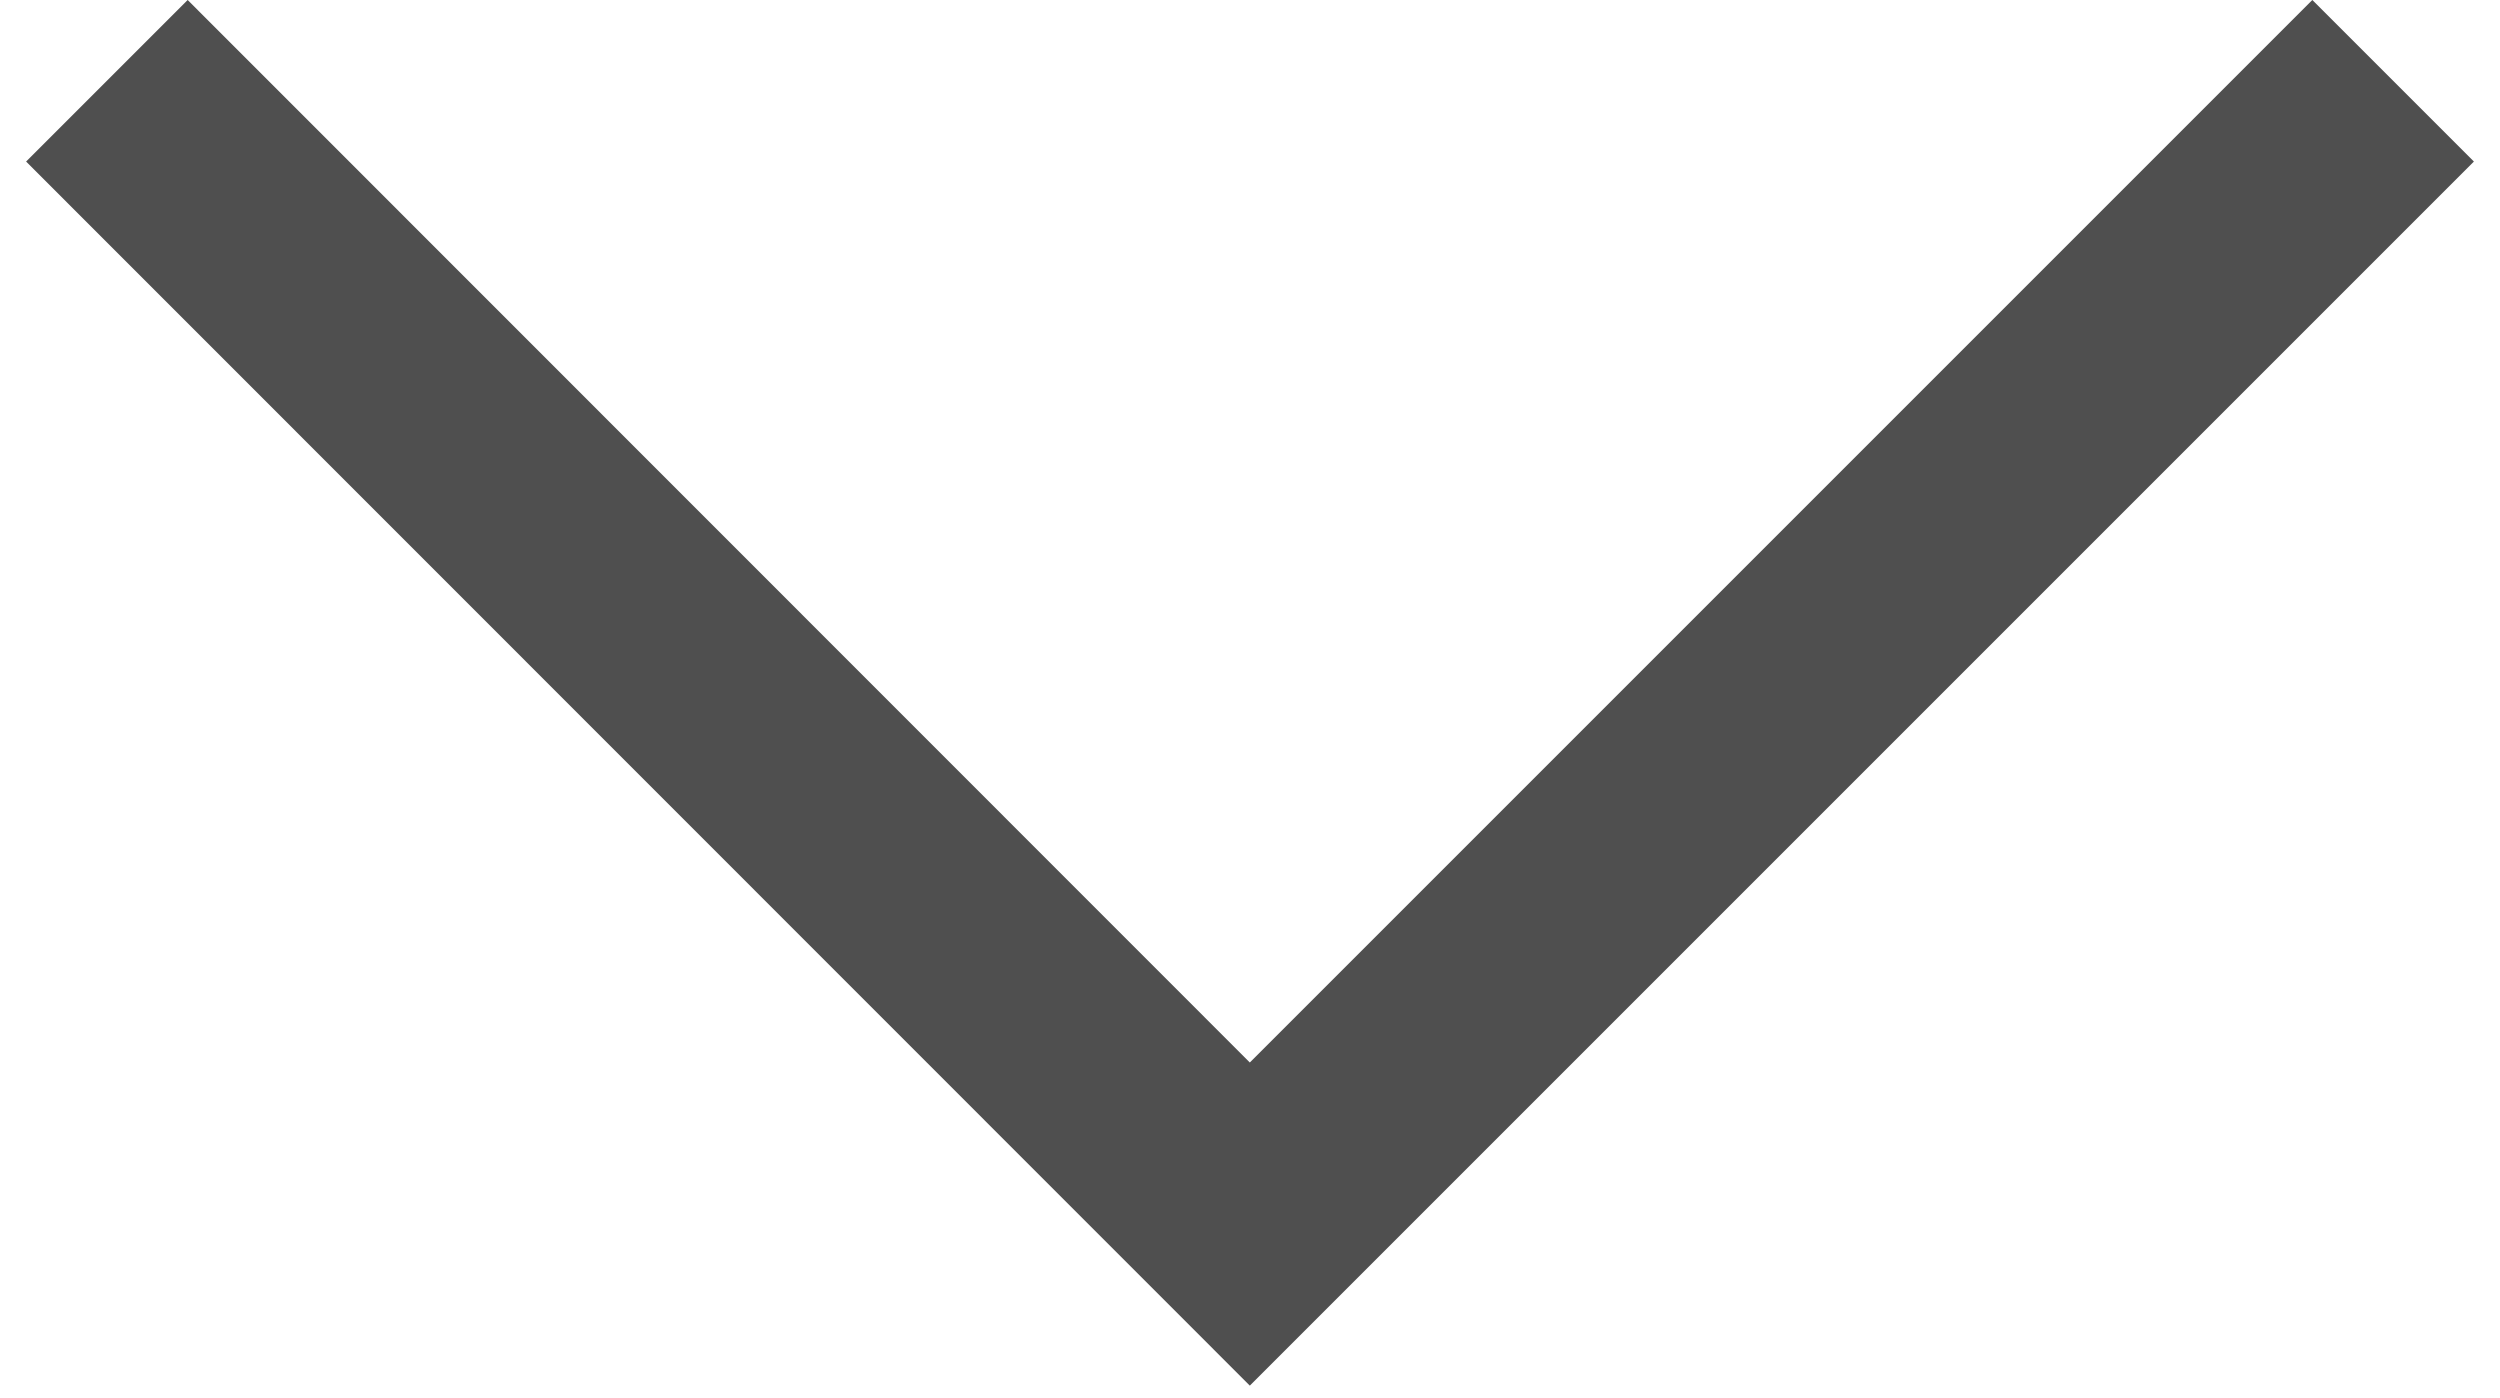
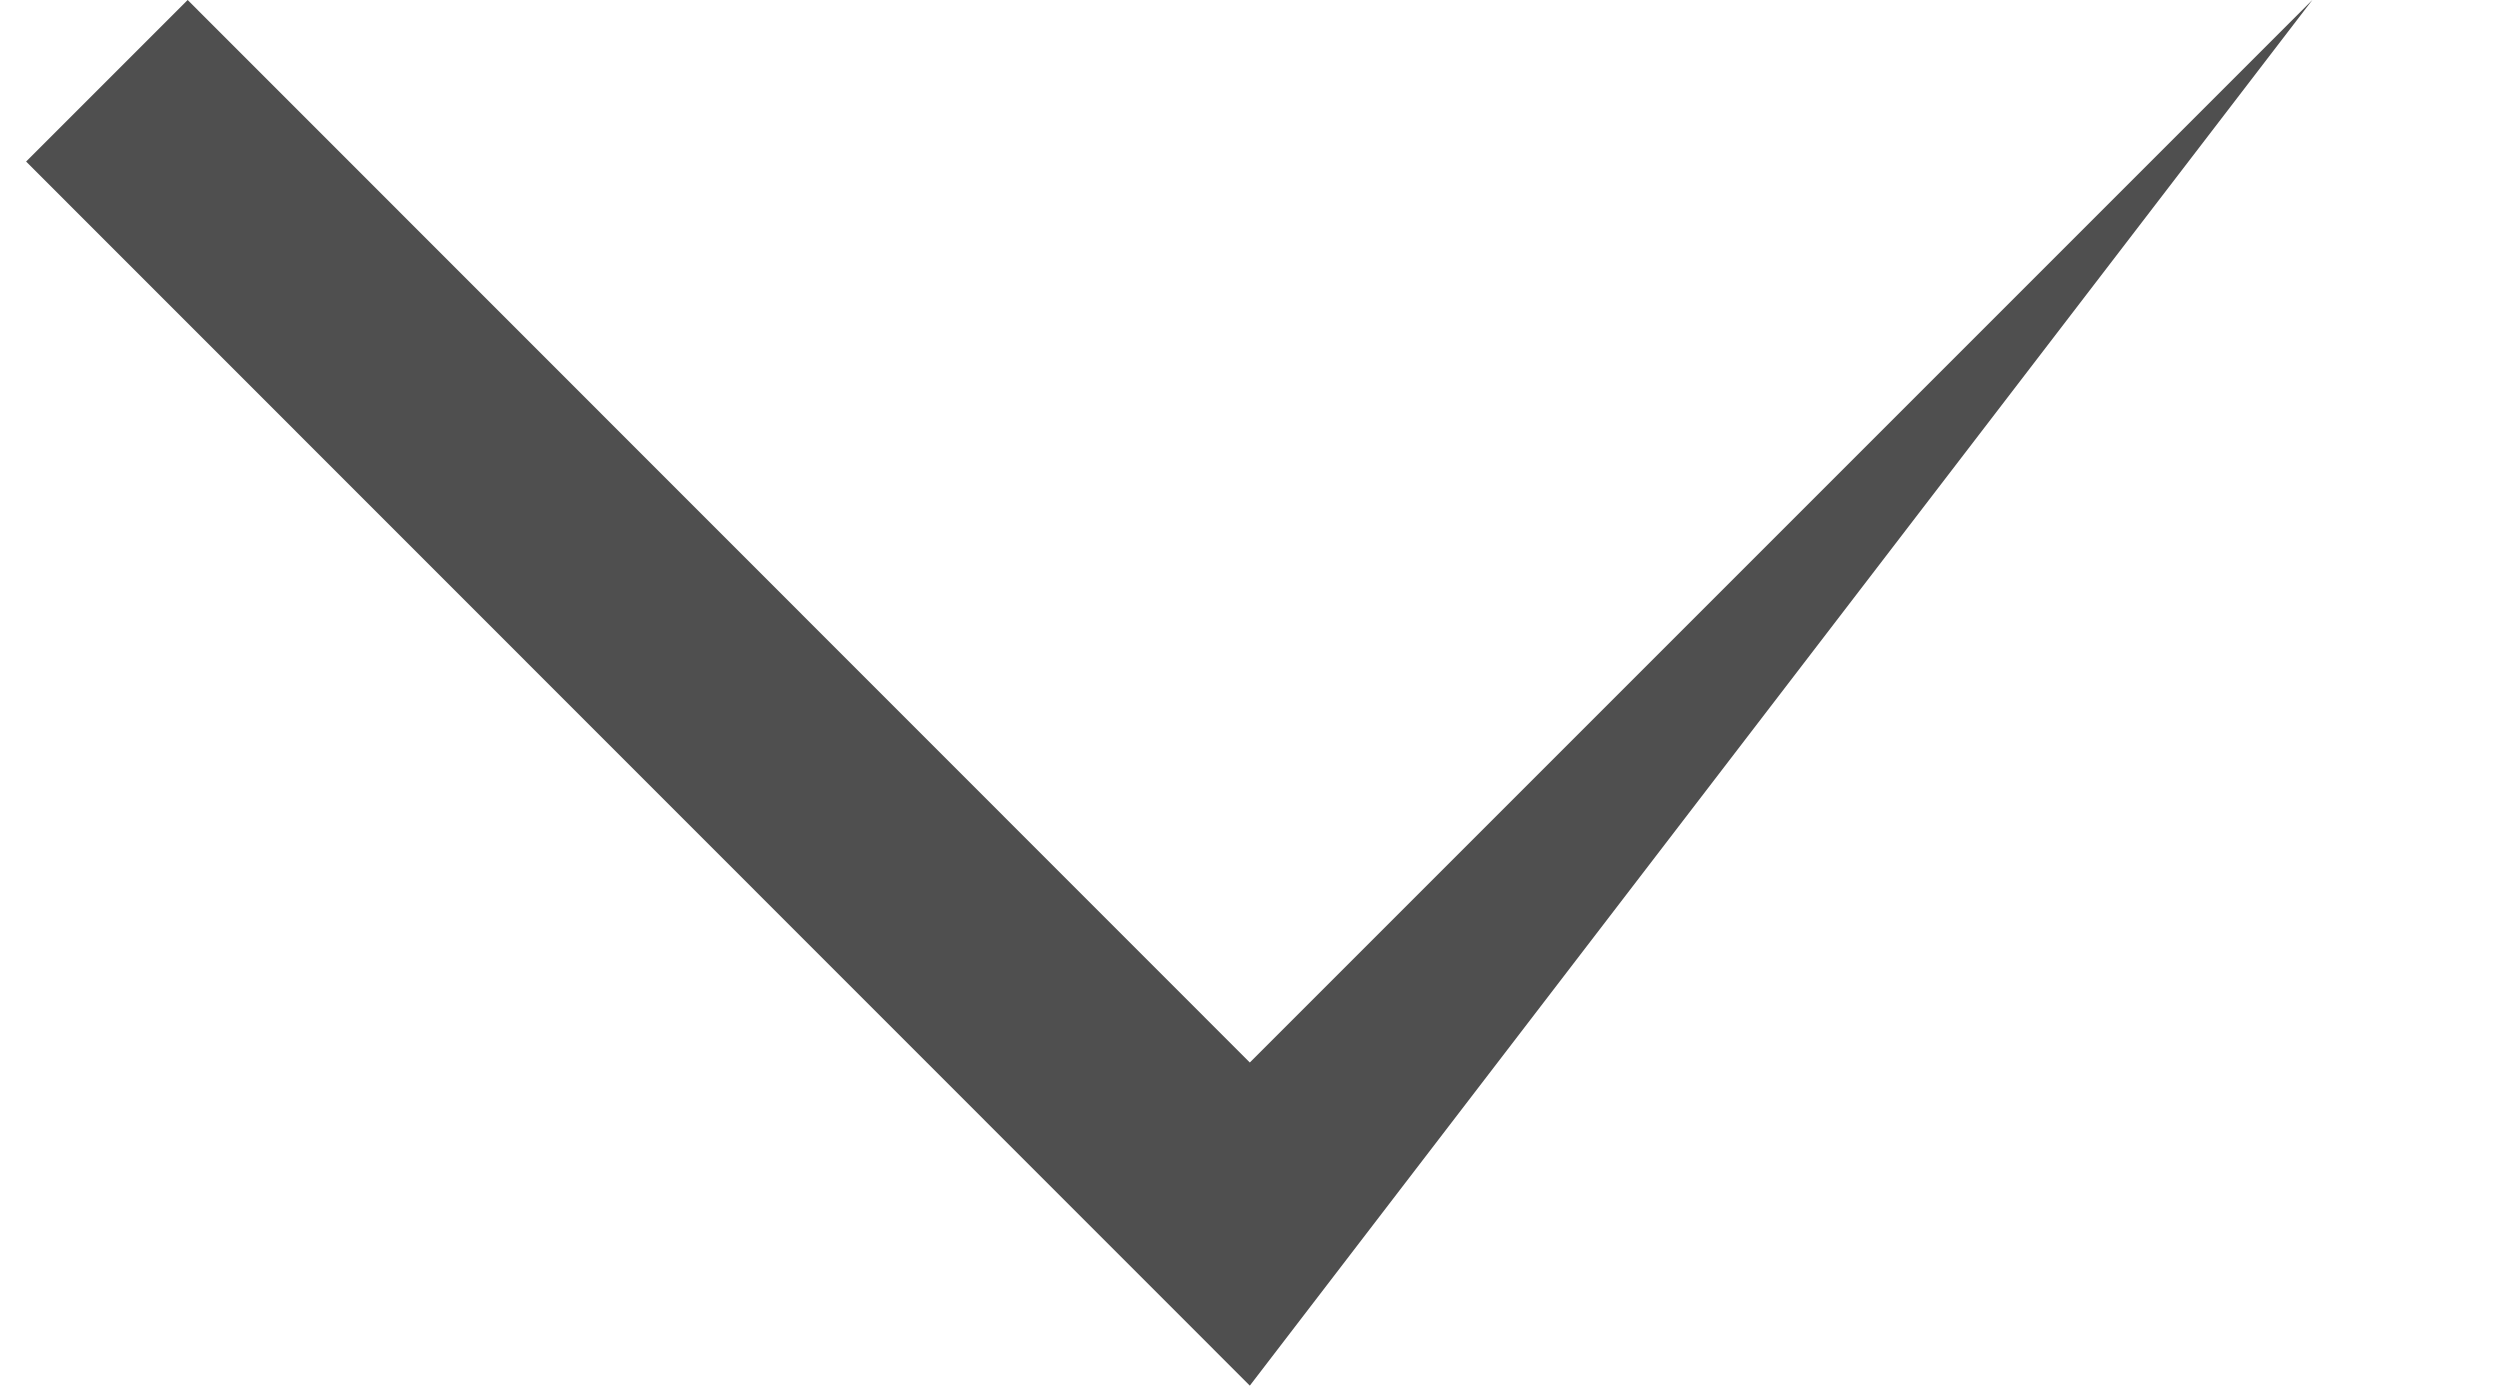
<svg xmlns="http://www.w3.org/2000/svg" id="Layer_1" data-name="Layer 1" viewBox="0 0 70.87 39.62">
  <defs>
    <style>.cls-1{fill:#4f4f4f;}</style>
  </defs>
-   <path class="cls-1" d="M35.43,39.28.74,4.58,5.32,0,35.43,30.12,65.55,0l4.58,4.58Z" />
+   <path class="cls-1" d="M35.43,39.28.74,4.58,5.32,0,35.43,30.12,65.55,0Z" />
</svg>